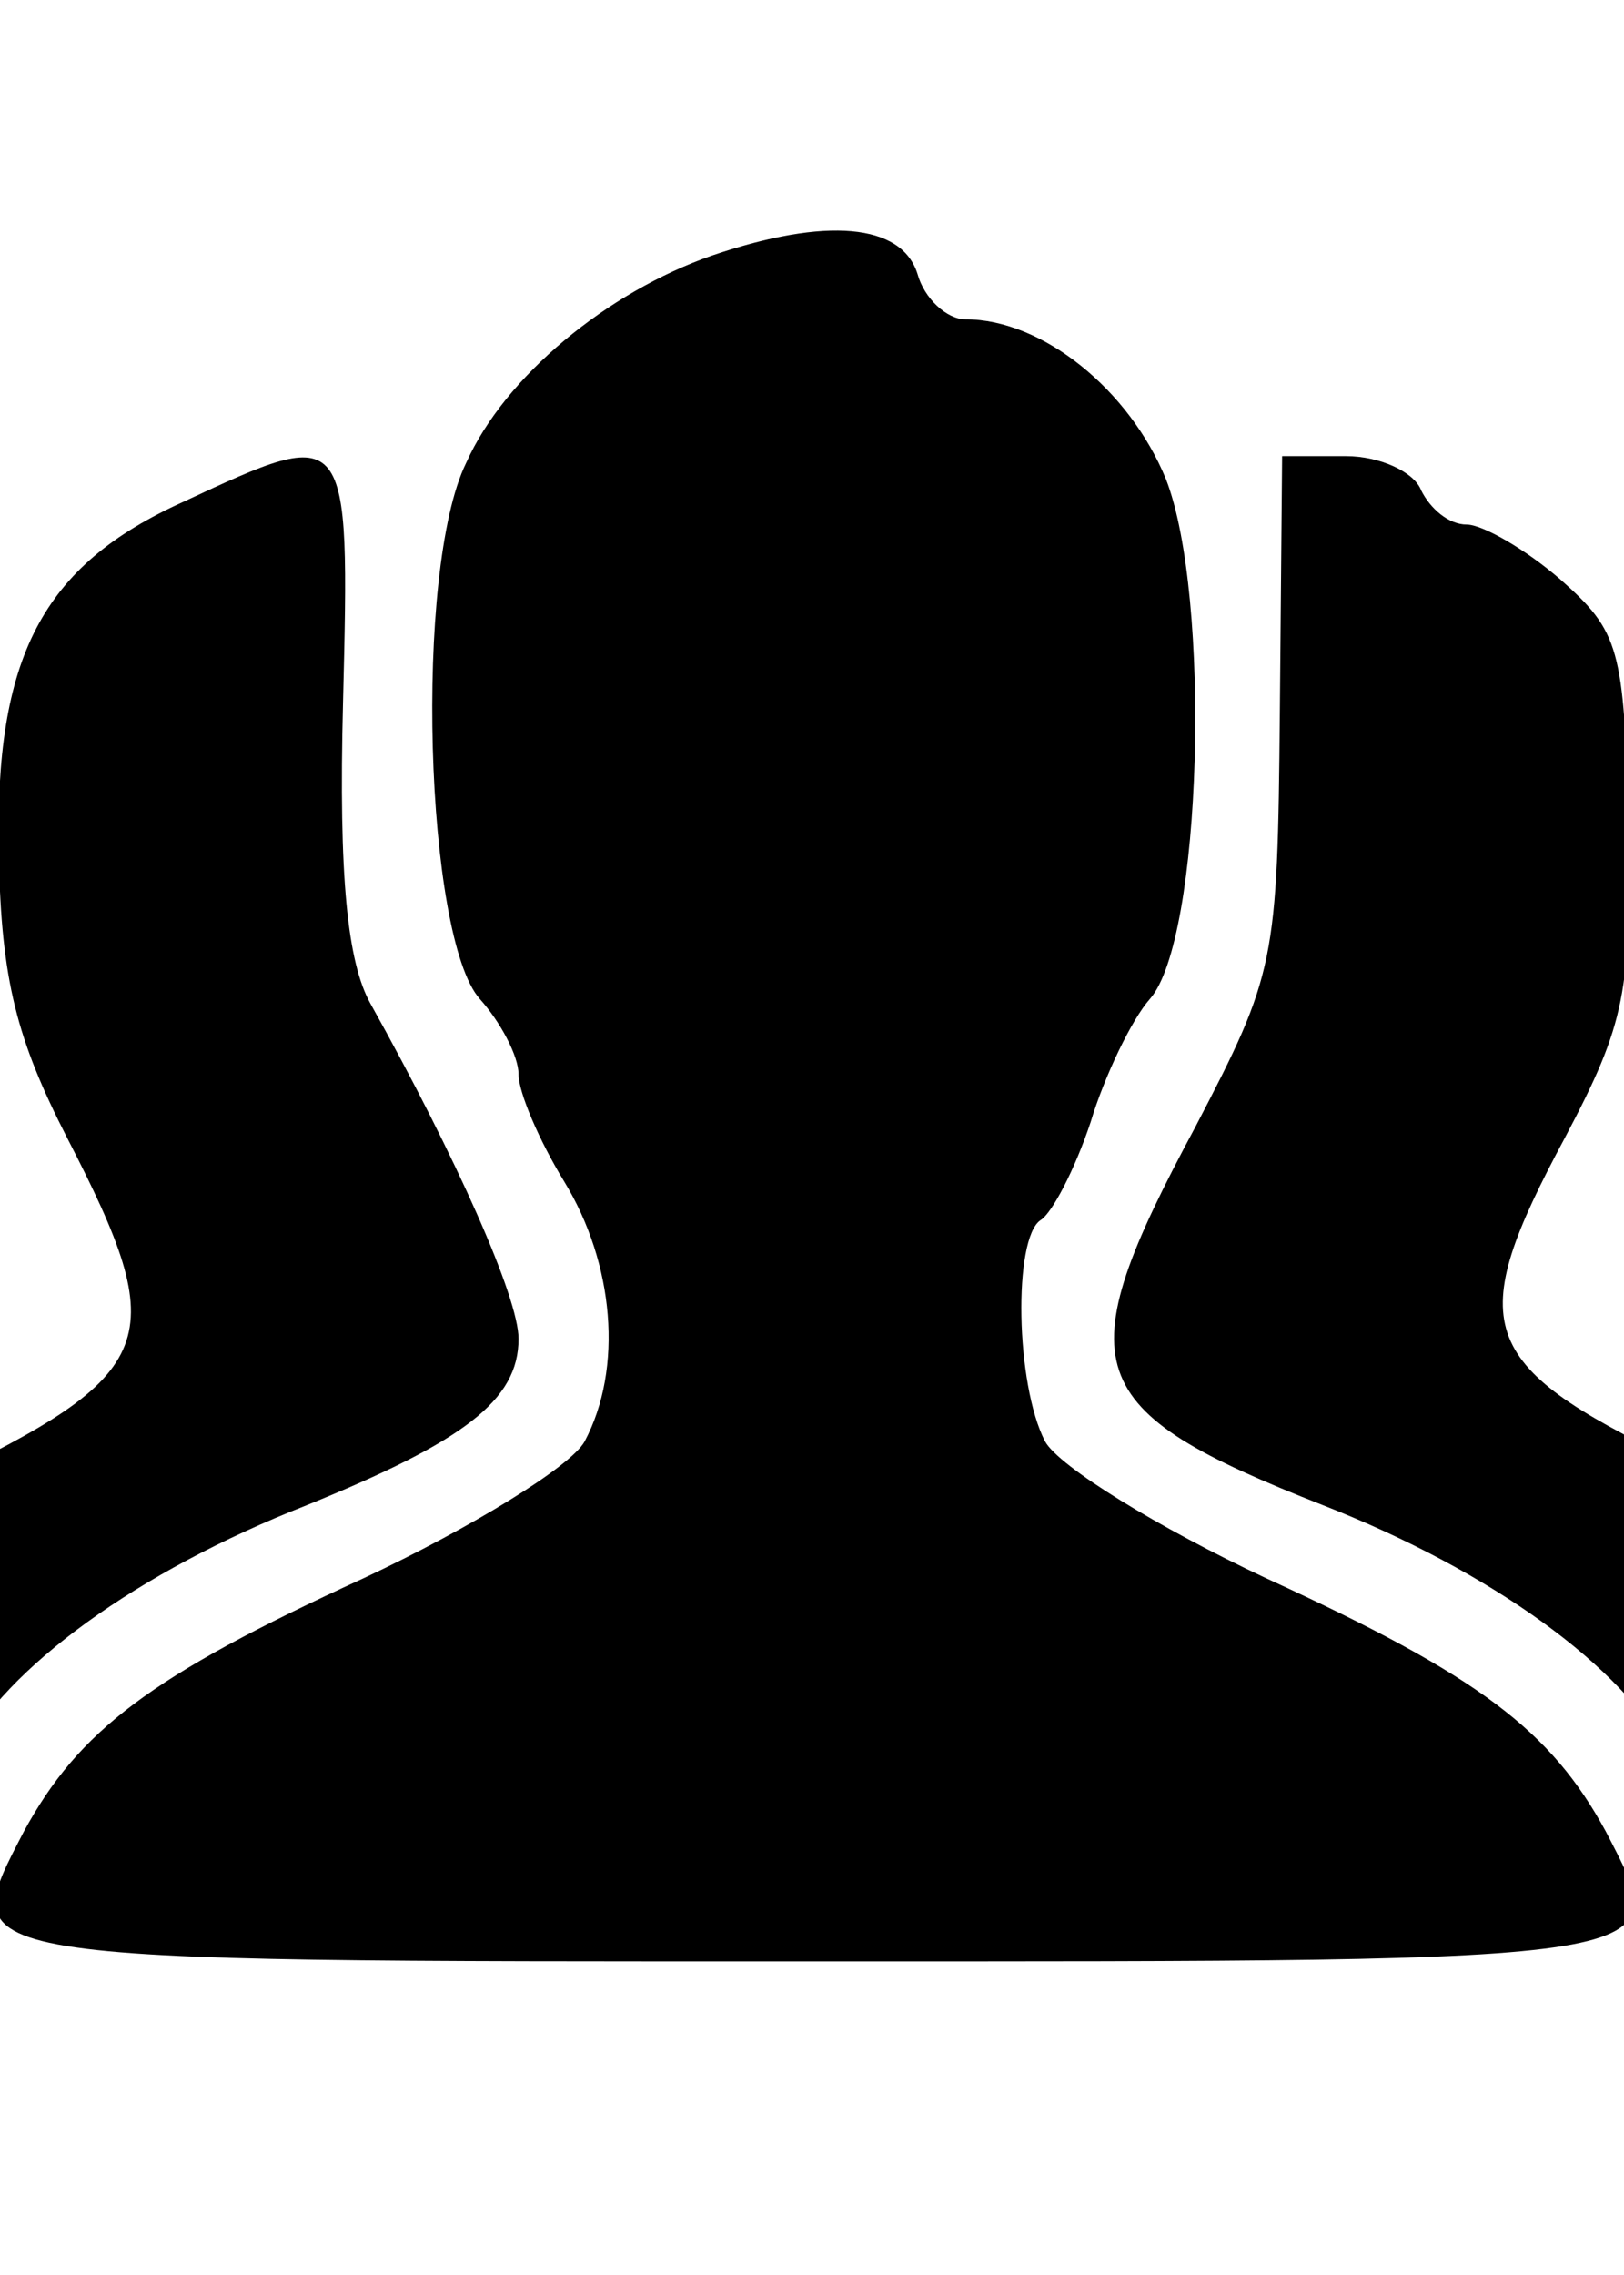
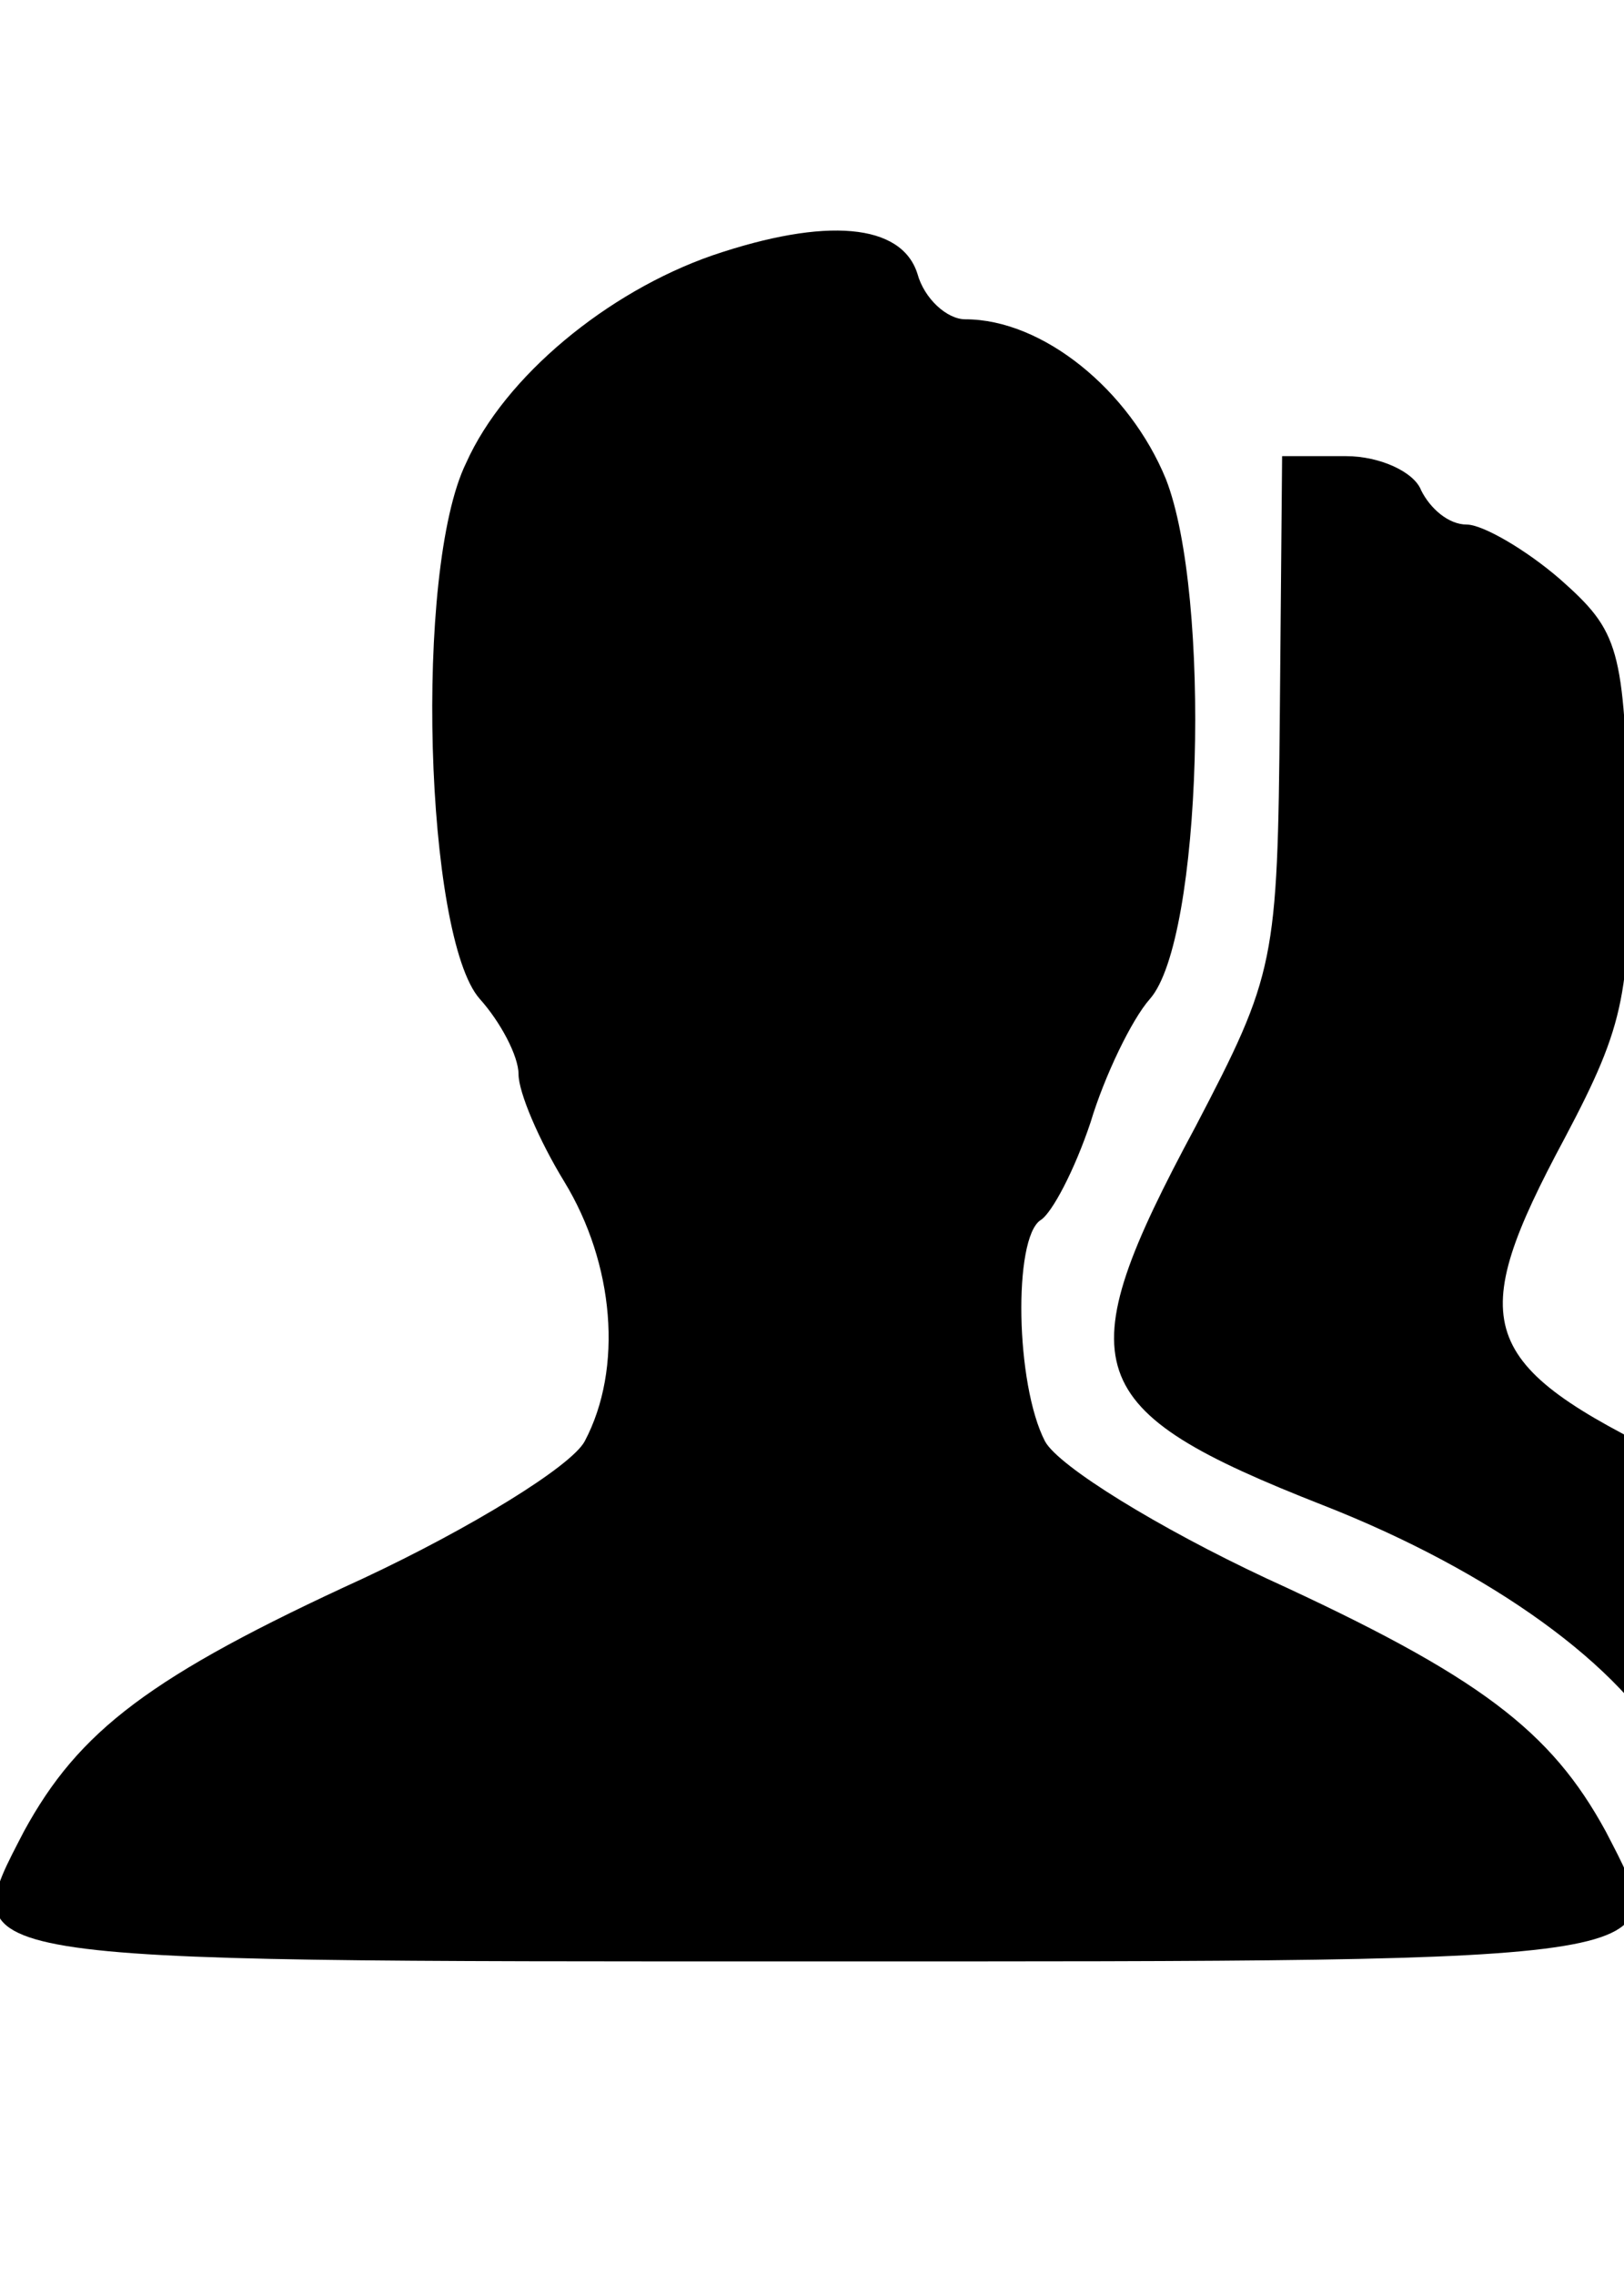
<svg xmlns="http://www.w3.org/2000/svg" version="1.1" width="95" height="133" viewBox="0 0 95 133">
  <svg version="1.0" width="100pt" height="100pt" viewBox="0 0 100 100" preserveAspectRatio="xMidYMid meet" x="-19" y="0">
    <g transform="translate(0,100) scale(0.1,-0.1)" fill="#000000" stroke="none">
      <path d="M455 888 c-46 -16 -91 -53 -108 -91 -23 -47 -18 -208 6 -235 9 -10 17 -25 17 -33 0 -8 9 -29 20 -47 22 -36 26 -82 9 -114 -6 -11 -50 -38 -97 -60 -94 -43 -125 -67 -149 -111 -30 -58 -36 -57 347 -57 383 0 377 -1 347 57 -24 44 -55 68 -149 111 -47 22 -91 49 -97 60 -13 25 -14 89 -2 97 5 3 15 22 22 43 6 20 18 45 26 54 23 26 27 177 7 228 -16 39 -54 70 -88 70 -8 0 -18 9 -21 20 -7 22 -40 25 -90 8z" />
-       <path d="M223 780 c-62 -28 -83 -68 -81 -155 1 -55 8 -81 30 -124 46 -89 41 -103 -59 -151 -72 -34 -104 -68 -106 -112 l-2 -33 52 -3 c49 -3 53 -1 68 28 20 39 78 81 152 110 69 28 93 46 93 73 0 18 -27 79 -65 147 -10 18 -14 55 -12 132 3 122 3 122 -70 88z" />
      <path d="M704 687 c-1 -109 -2 -114 -37 -181 -57 -106 -51 -124 56 -166 74 -29 132 -71 152 -110 15 -29 19 -31 68 -28 l52 3 -1 38 c-2 50 -24 72 -117 117 -87 42 -92 59 -48 141 27 51 29 64 28 138 -2 77 -4 84 -30 107 -15 13 -34 24 -41 24 -8 0 -16 7 -20 15 -3 8 -18 15 -33 15 l-28 0 -1 -113z" />
    </g>
  </svg>
</svg>